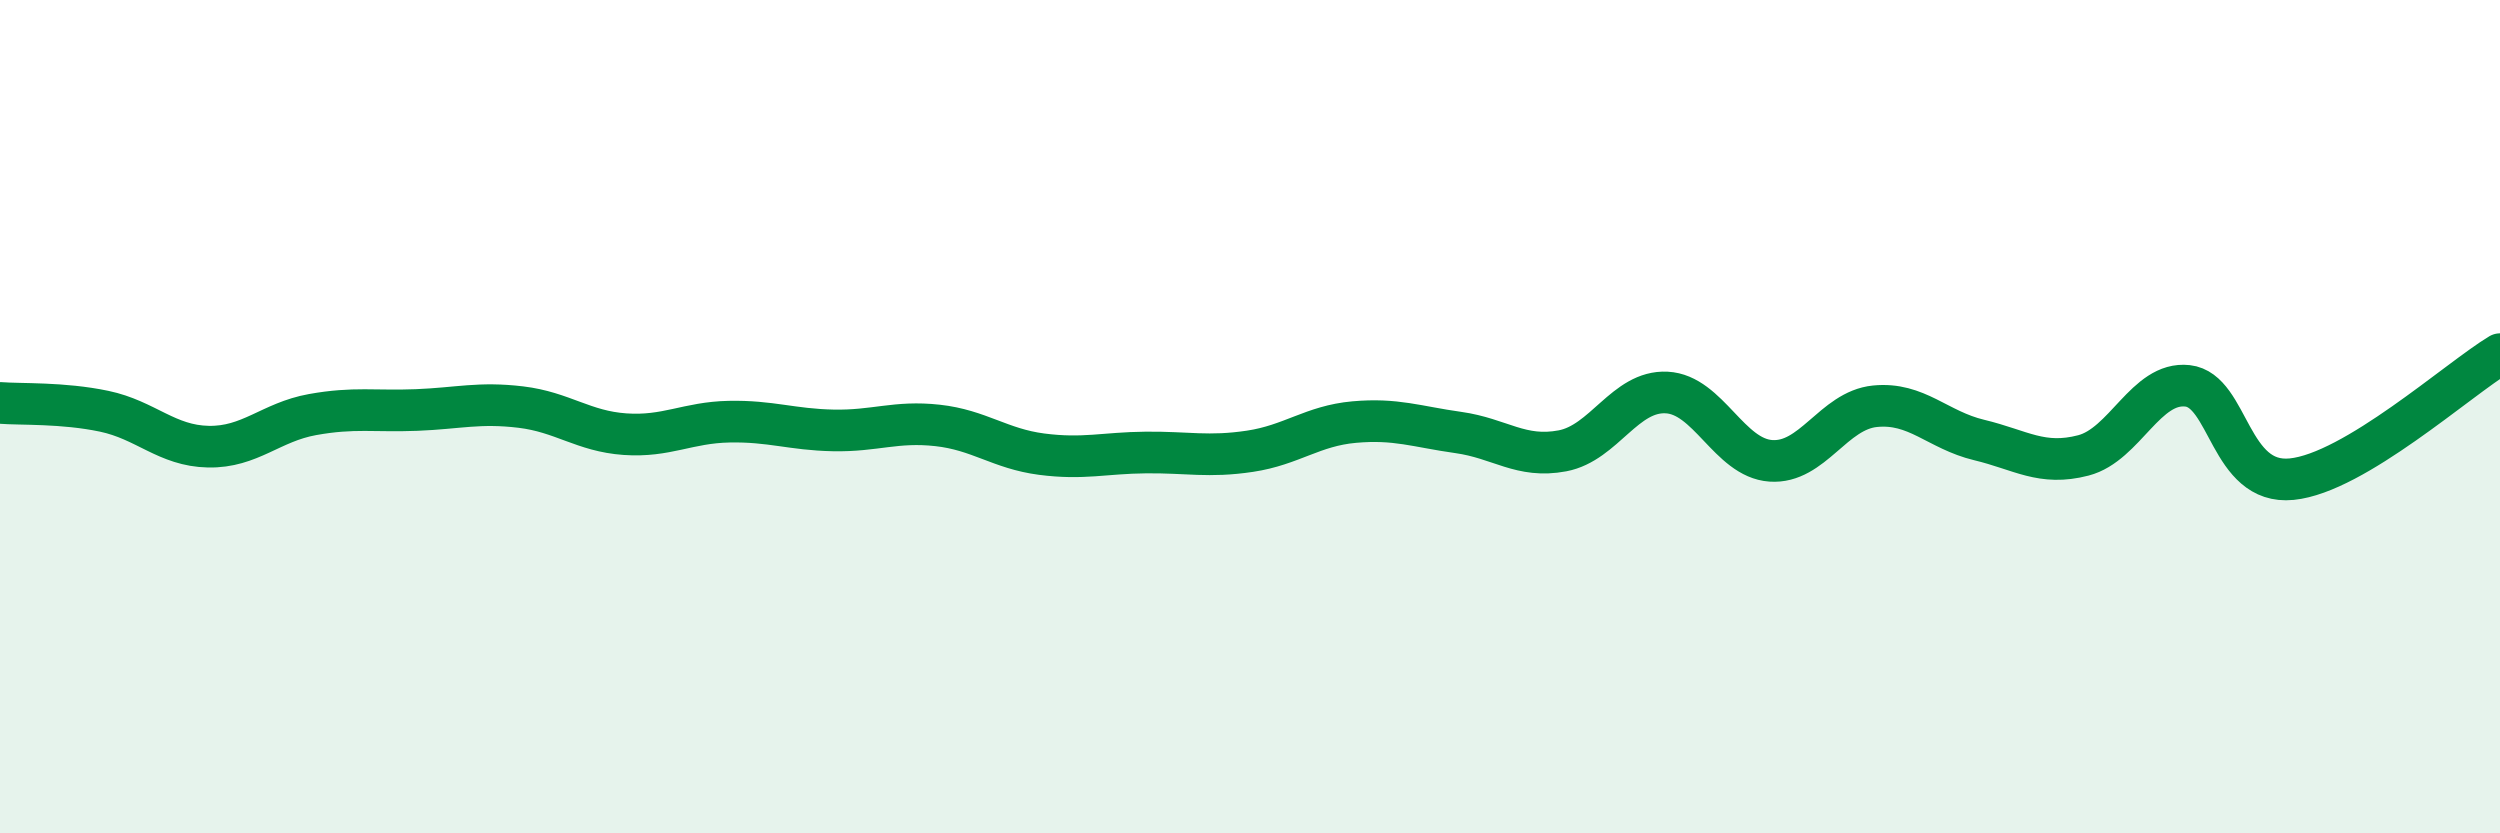
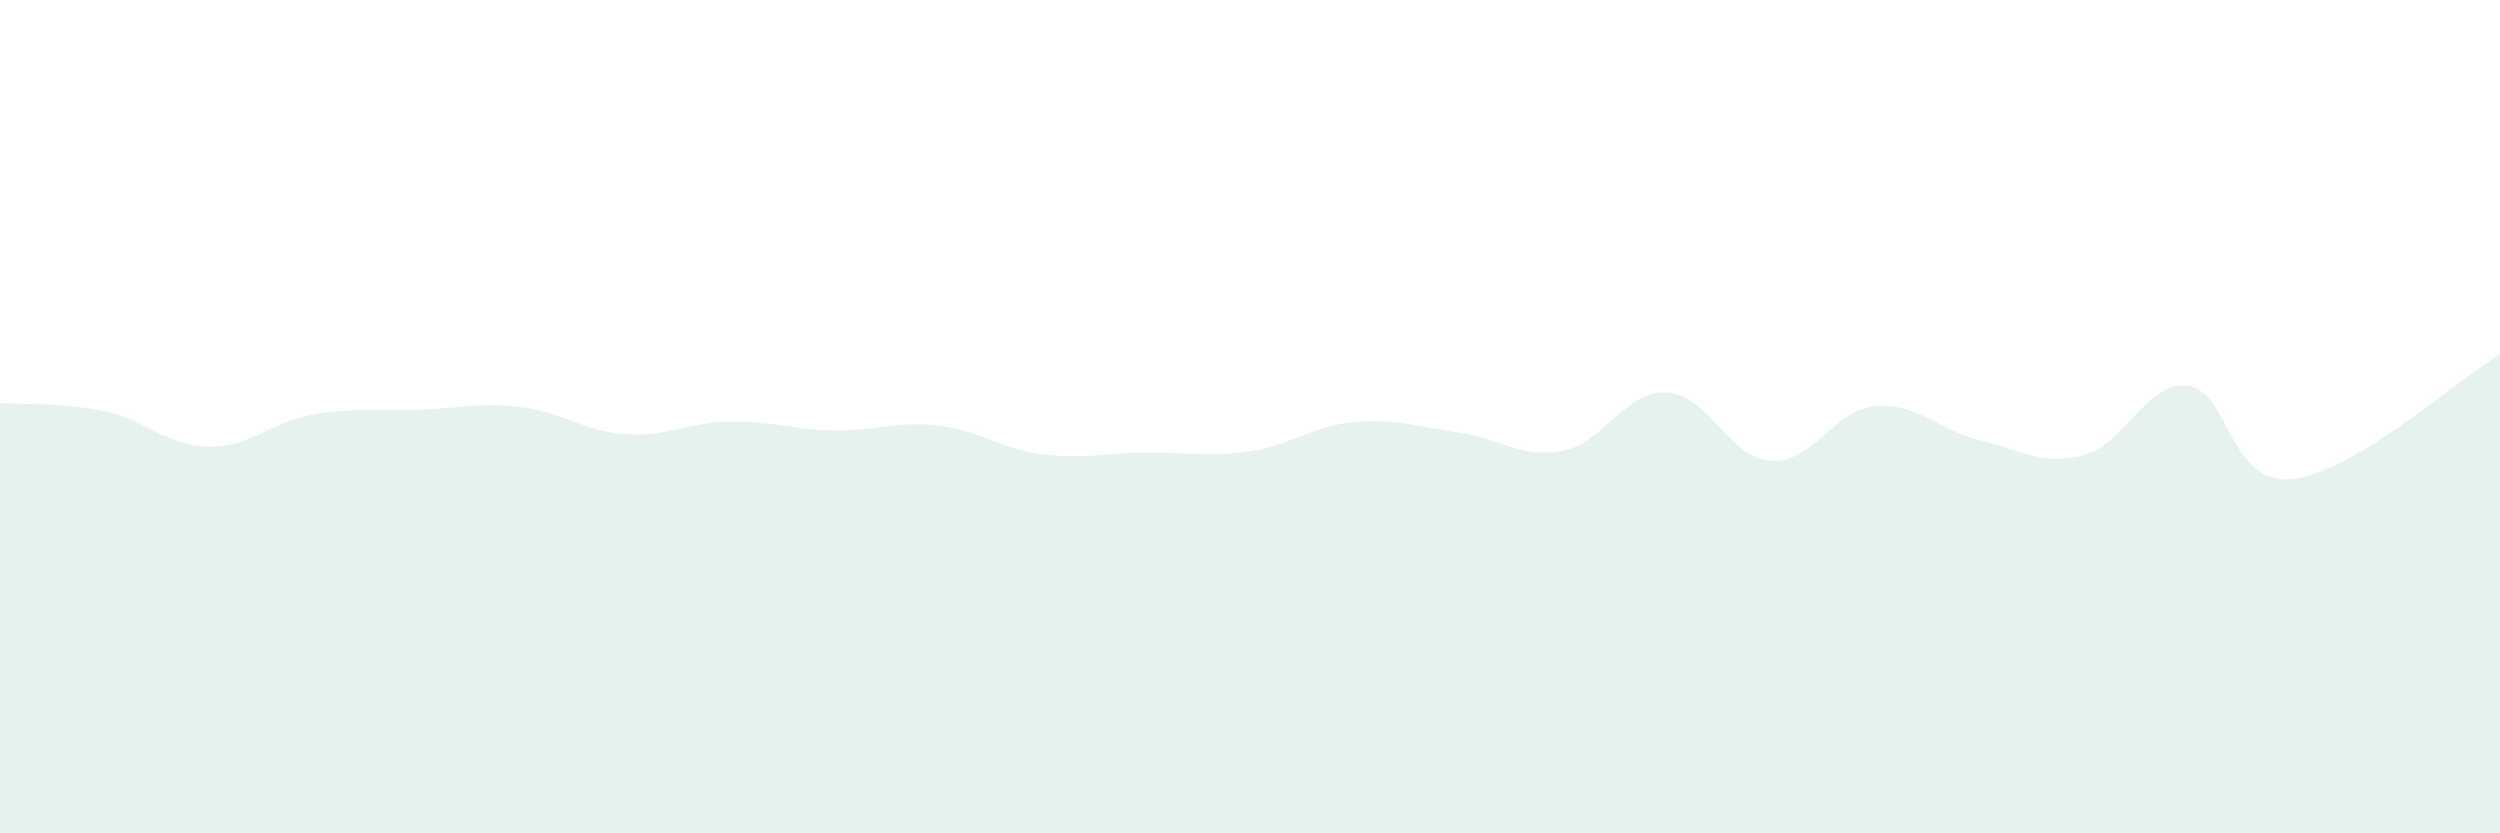
<svg xmlns="http://www.w3.org/2000/svg" width="60" height="20" viewBox="0 0 60 20">
  <path d="M 0,9.67 C 0.5,9.71 1.5,9.66 2.5,9.87 C 3.5,10.08 4,10.7 5,10.72 C 6,10.74 6.5,10.13 7.5,9.95 C 8.5,9.77 9,9.88 10,9.84 C 11,9.8 11.5,9.65 12.5,9.77 C 13.5,9.89 14,10.35 15,10.42 C 16,10.49 16.5,10.14 17.5,10.12 C 18.5,10.1 19,10.31 20,10.33 C 21,10.35 21.5,10.1 22.5,10.21 C 23.5,10.32 24,10.77 25,10.9 C 26,11.03 26.5,10.87 27.5,10.86 C 28.5,10.85 29,10.98 30,10.83 C 31,10.68 31.5,10.22 32.5,10.13 C 33.5,10.04 34,10.24 35,10.38 C 36,10.52 36.5,11.01 37.5,10.82 C 38.5,10.63 39,9.37 40,9.42 C 41,9.47 41.5,10.99 42.5,11.06 C 43.5,11.13 44,9.85 45,9.75 C 46,9.65 46.5,10.32 47.5,10.56 C 48.5,10.8 49,11.19 50,10.93 C 51,10.67 51.5,9.15 52.5,9.26 C 53.5,9.37 53.5,11.65 55,11.5 C 56.5,11.35 59,9.1 60,8.5L60 20L0 20Z" fill="#008740" opacity="0.1" stroke-linecap="round" stroke-linejoin="round" />
-   <path d="M 0,9.67 C 0.5,9.71 1.5,9.66 2.5,9.87 C 3.5,10.08 4,10.7 5,10.72 C 6,10.74 6.5,10.13 7.5,9.95 C 8.5,9.77 9,9.88 10,9.84 C 11,9.8 11.5,9.65 12.5,9.77 C 13.5,9.89 14,10.35 15,10.42 C 16,10.49 16.5,10.14 17.5,10.12 C 18.5,10.1 19,10.31 20,10.33 C 21,10.35 21.5,10.1 22.5,10.21 C 23.5,10.32 24,10.77 25,10.9 C 26,11.03 26.5,10.87 27.5,10.86 C 28.5,10.85 29,10.98 30,10.83 C 31,10.68 31.5,10.22 32.5,10.13 C 33.5,10.04 34,10.24 35,10.38 C 36,10.52 36.5,11.01 37.5,10.82 C 38.5,10.63 39,9.37 40,9.42 C 41,9.47 41.5,10.99 42.5,11.06 C 43.5,11.13 44,9.85 45,9.75 C 46,9.65 46.5,10.32 47.5,10.56 C 48.5,10.8 49,11.19 50,10.93 C 51,10.67 51.5,9.15 52.5,9.26 C 53.5,9.37 53.5,11.65 55,11.5 C 56.5,11.35 59,9.1 60,8.5" stroke="#008740" stroke-width="1" fill="none" stroke-linecap="round" stroke-linejoin="round" />
</svg>